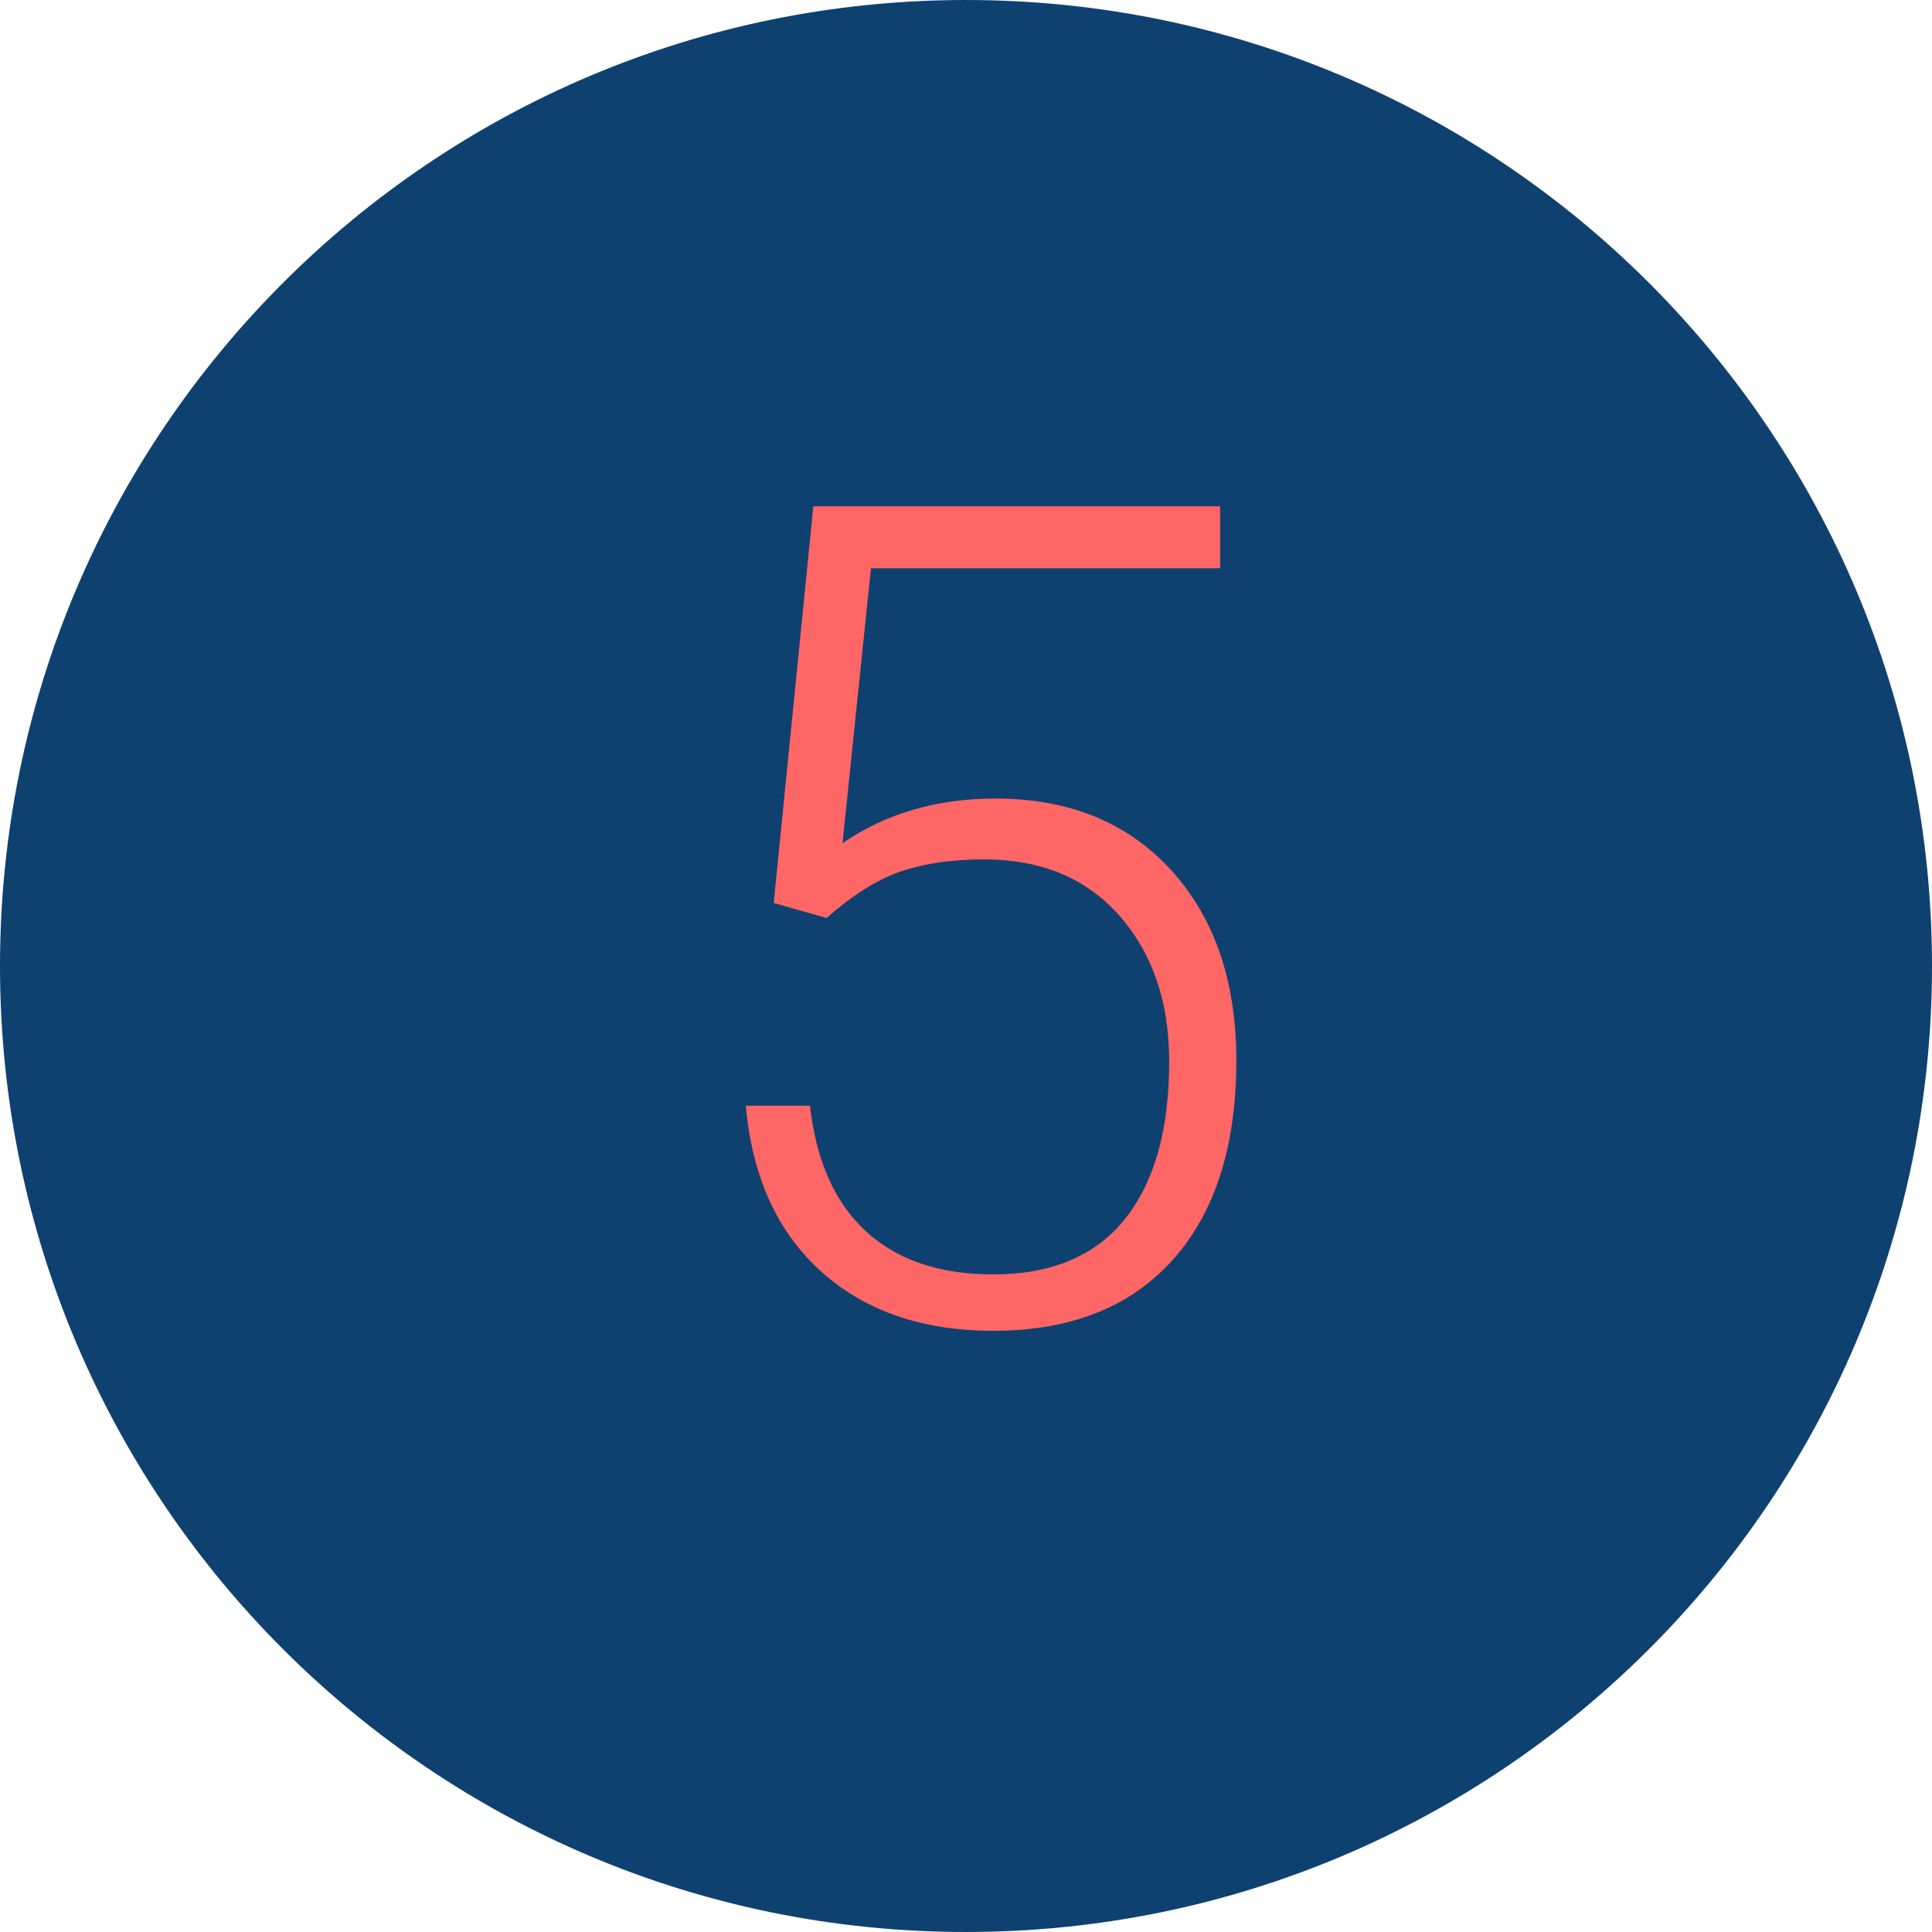
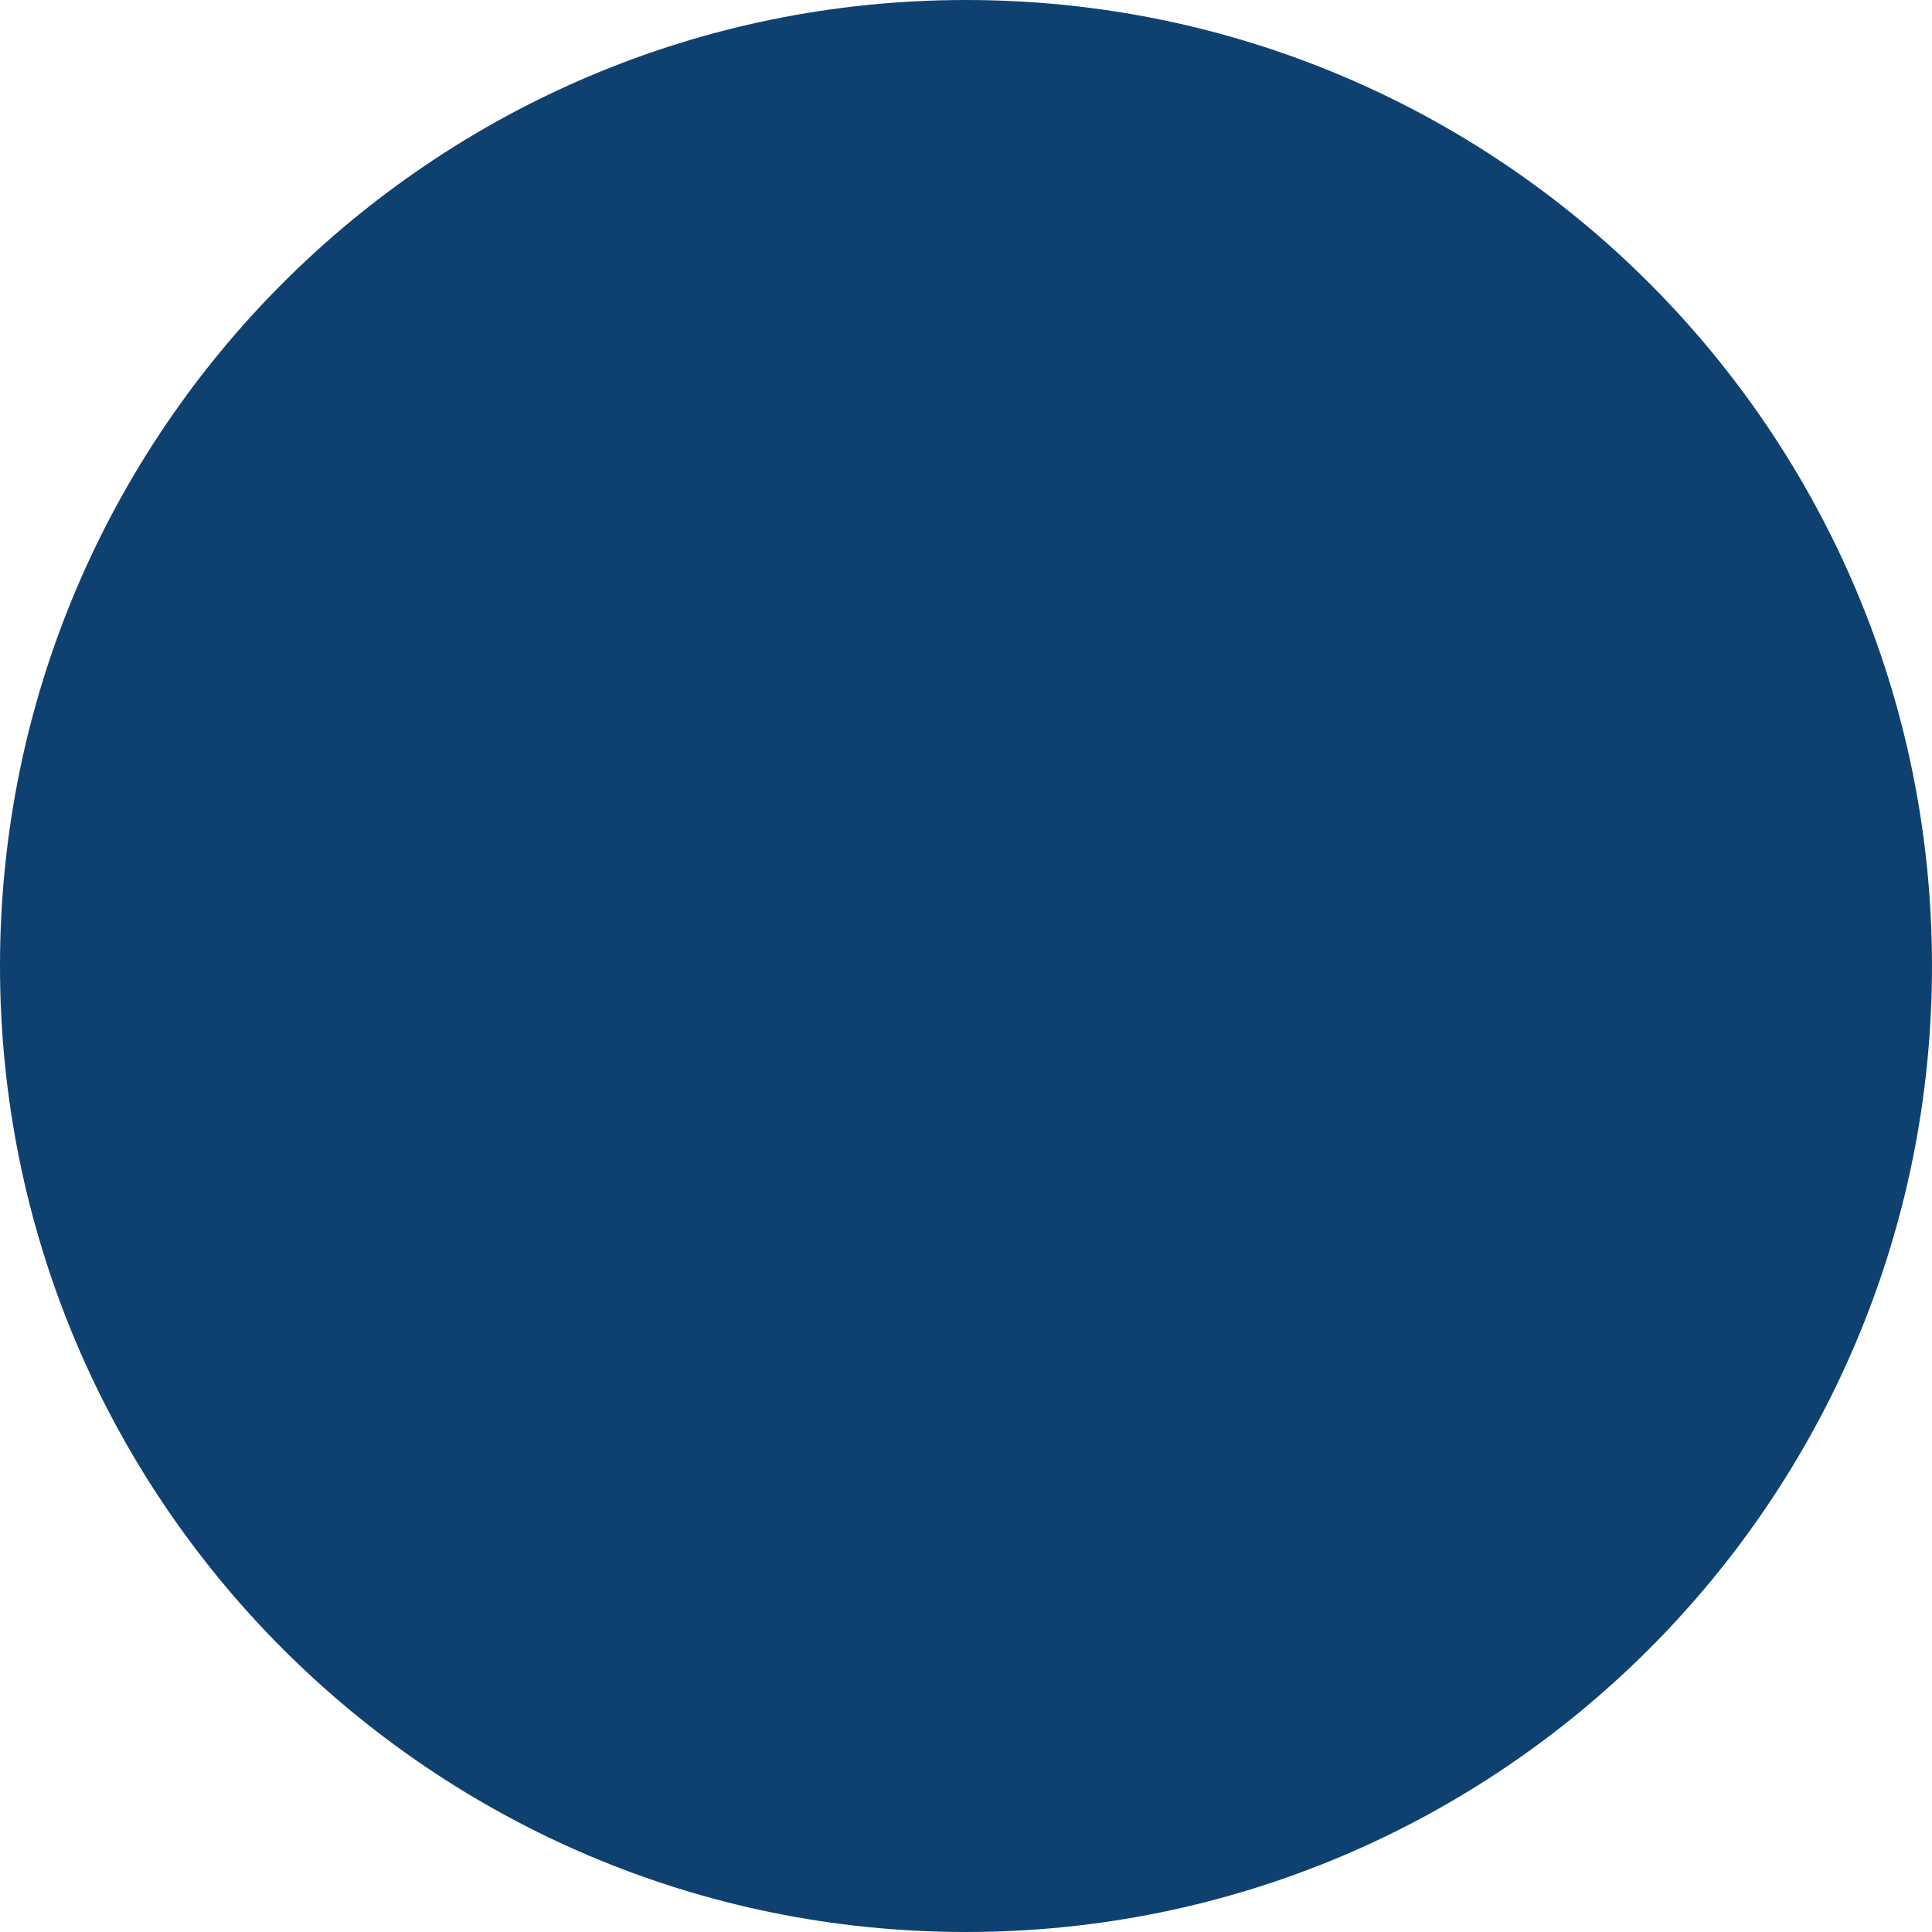
<svg xmlns="http://www.w3.org/2000/svg" id="Capa_1" data-name="Capa 1" viewBox="0 0 138.44 138.44">
  <defs>
    <style>      .cls-1 {        fill: #0f4170;      }      .cls-2 {        fill: #f66;      }    </style>
  </defs>
  <path class="cls-1" d="M69.22,138.44c38.23,0,69.22-30.99,69.22-69.22S107.45,0,69.22,0,0,30.99,0,69.22s30.99,69.22,69.22,69.22" />
-   <path class="cls-2" d="M55.44,64.71l2.84-28.43h29.15v4.44h-25.02l-2.04,19.7c3.12-2.14,6.78-3.2,10.97-3.2,5.26,0,9.45,1.71,12.57,5.12,3.12,3.42,4.68,7.97,4.68,13.65,0,6.14-1.52,10.9-4.56,14.29-3.04,3.39-7.33,5.08-12.85,5.08-5.07,0-9.18-1.41-12.33-4.24-3.15-2.83-4.95-6.79-5.41-11.89h4.6c.45,3.98,1.8,6.99,4.04,9.03s5.27,3.06,9.09,3.06c4.16,0,7.31-1.32,9.43-3.96,2.12-2.64,3.18-6.41,3.18-11.29,0-4.27-1.19-7.75-3.56-10.45-2.38-2.7-5.62-4.04-9.73-4.04-2.27,0-4.24.29-5.93.86-1.68.57-3.46,1.69-5.33,3.34l-3.8-1.08Z" />
</svg>